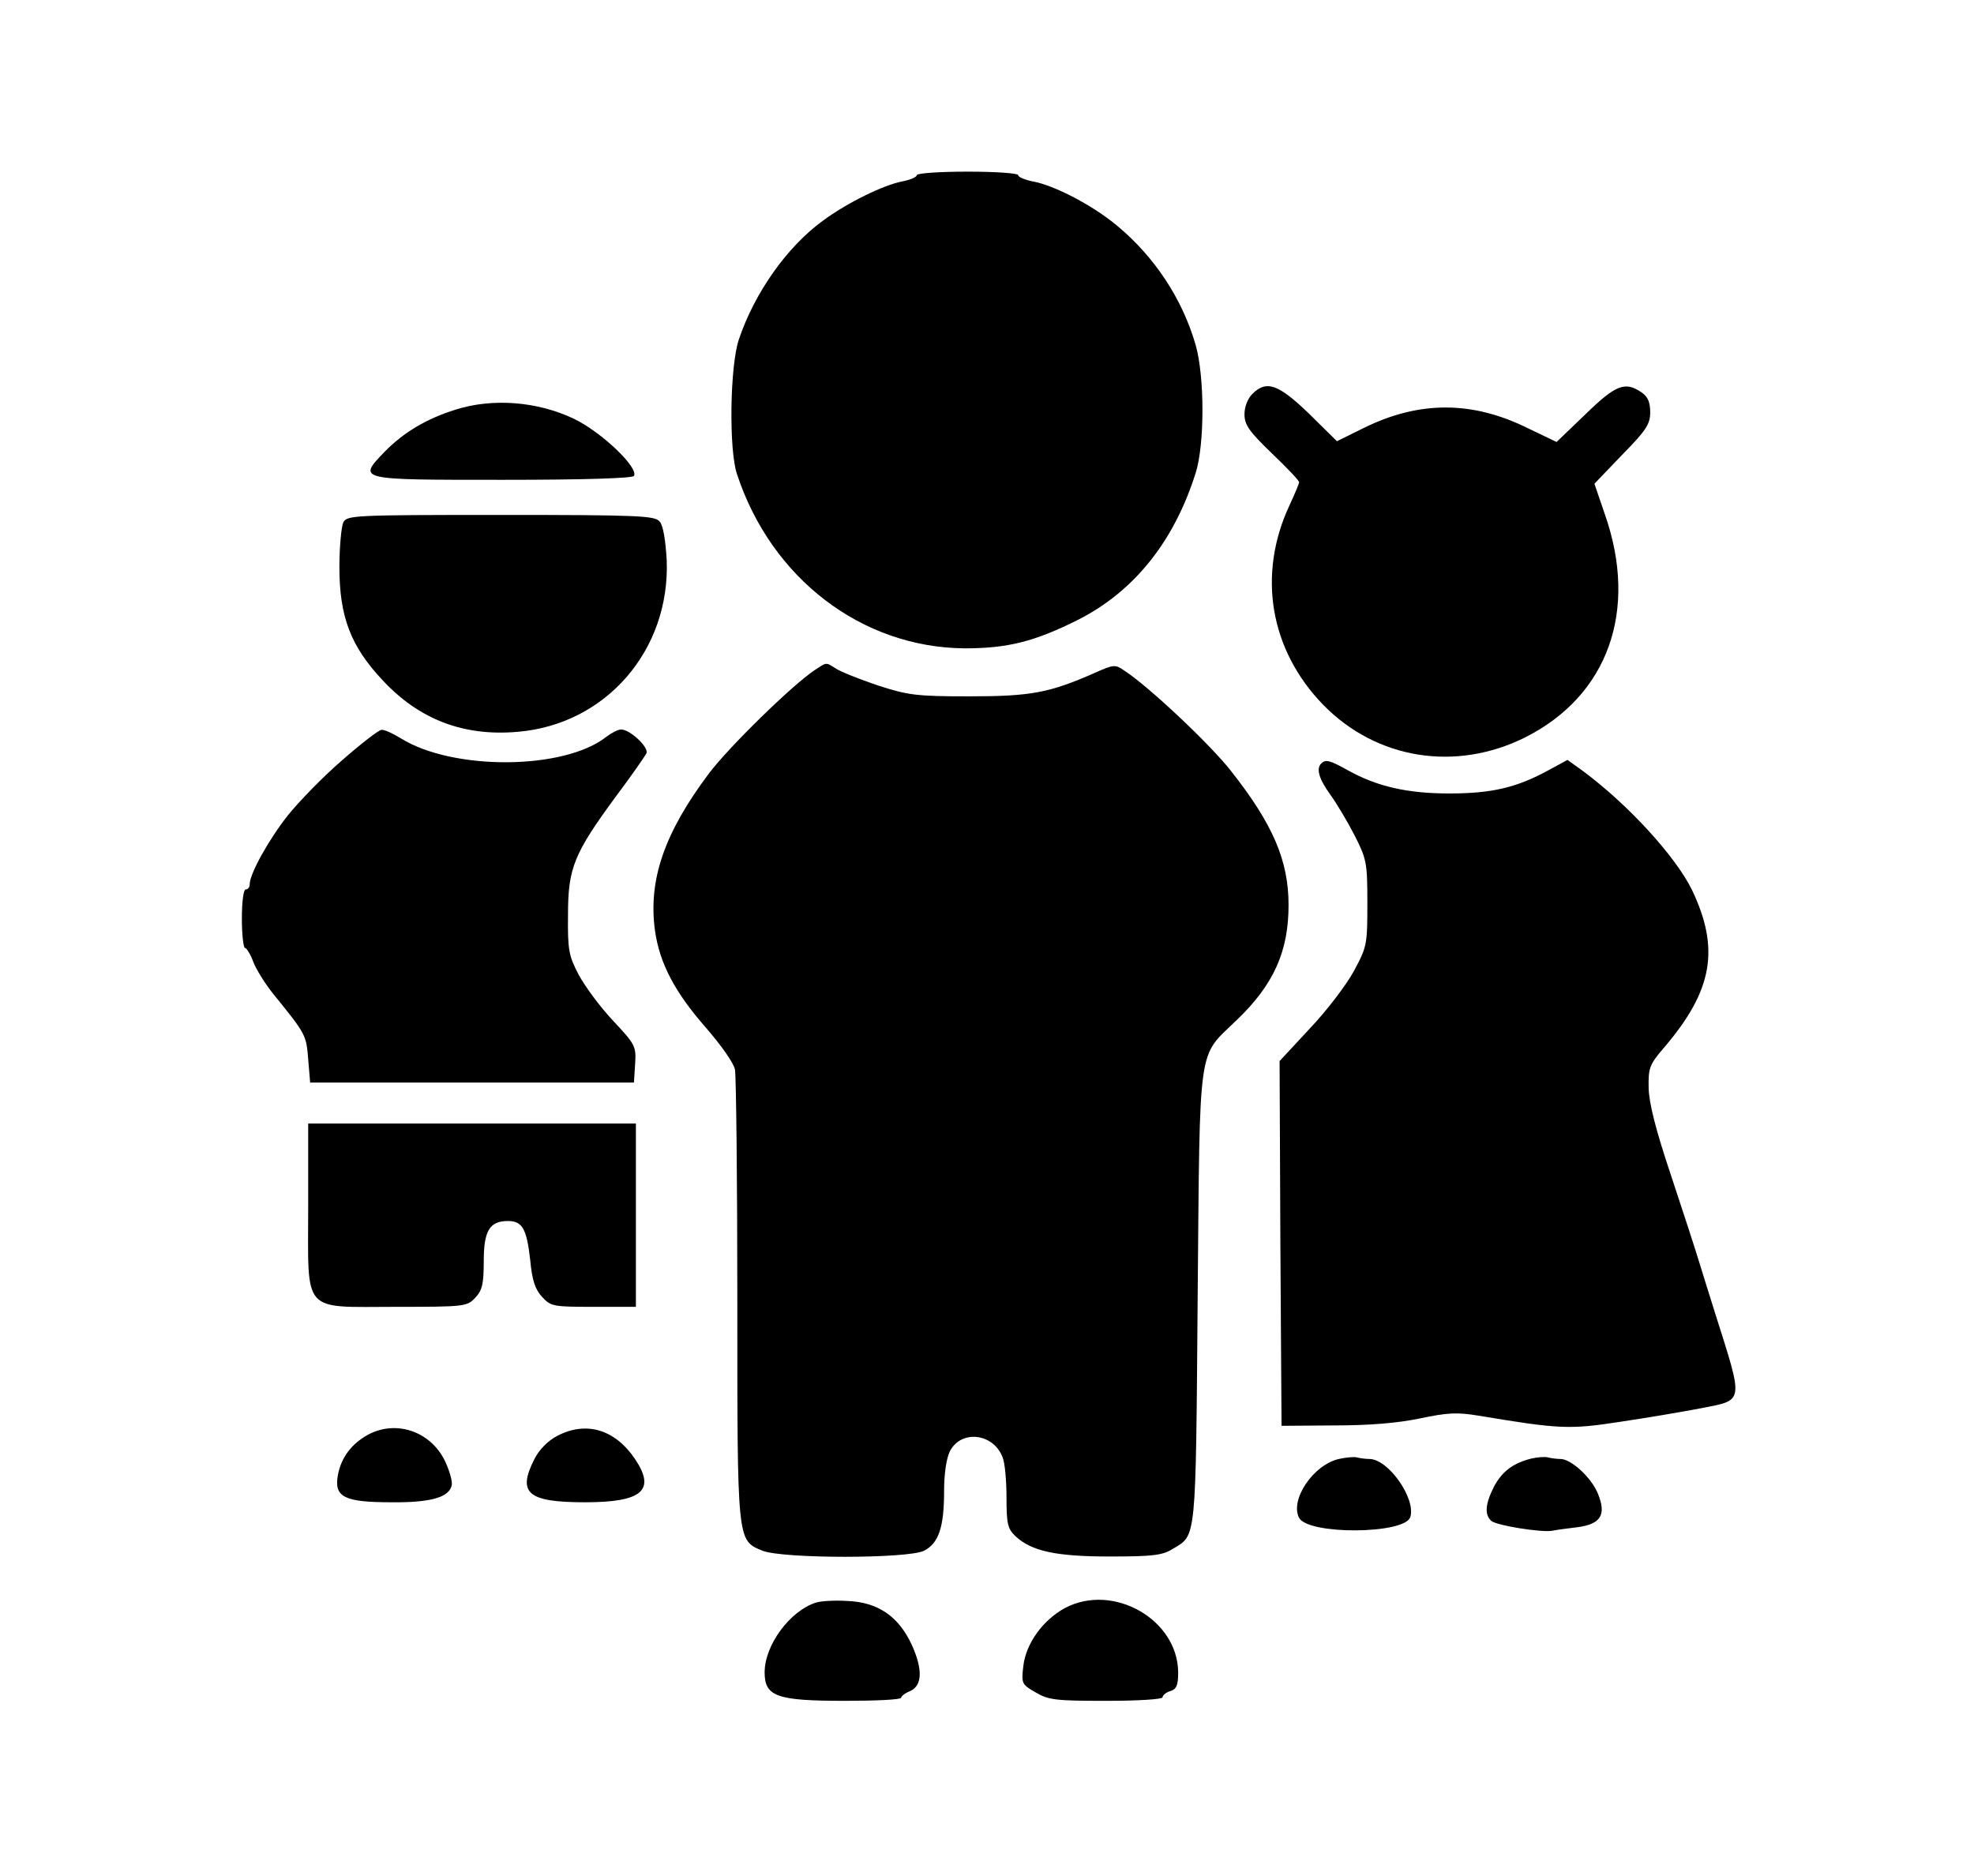
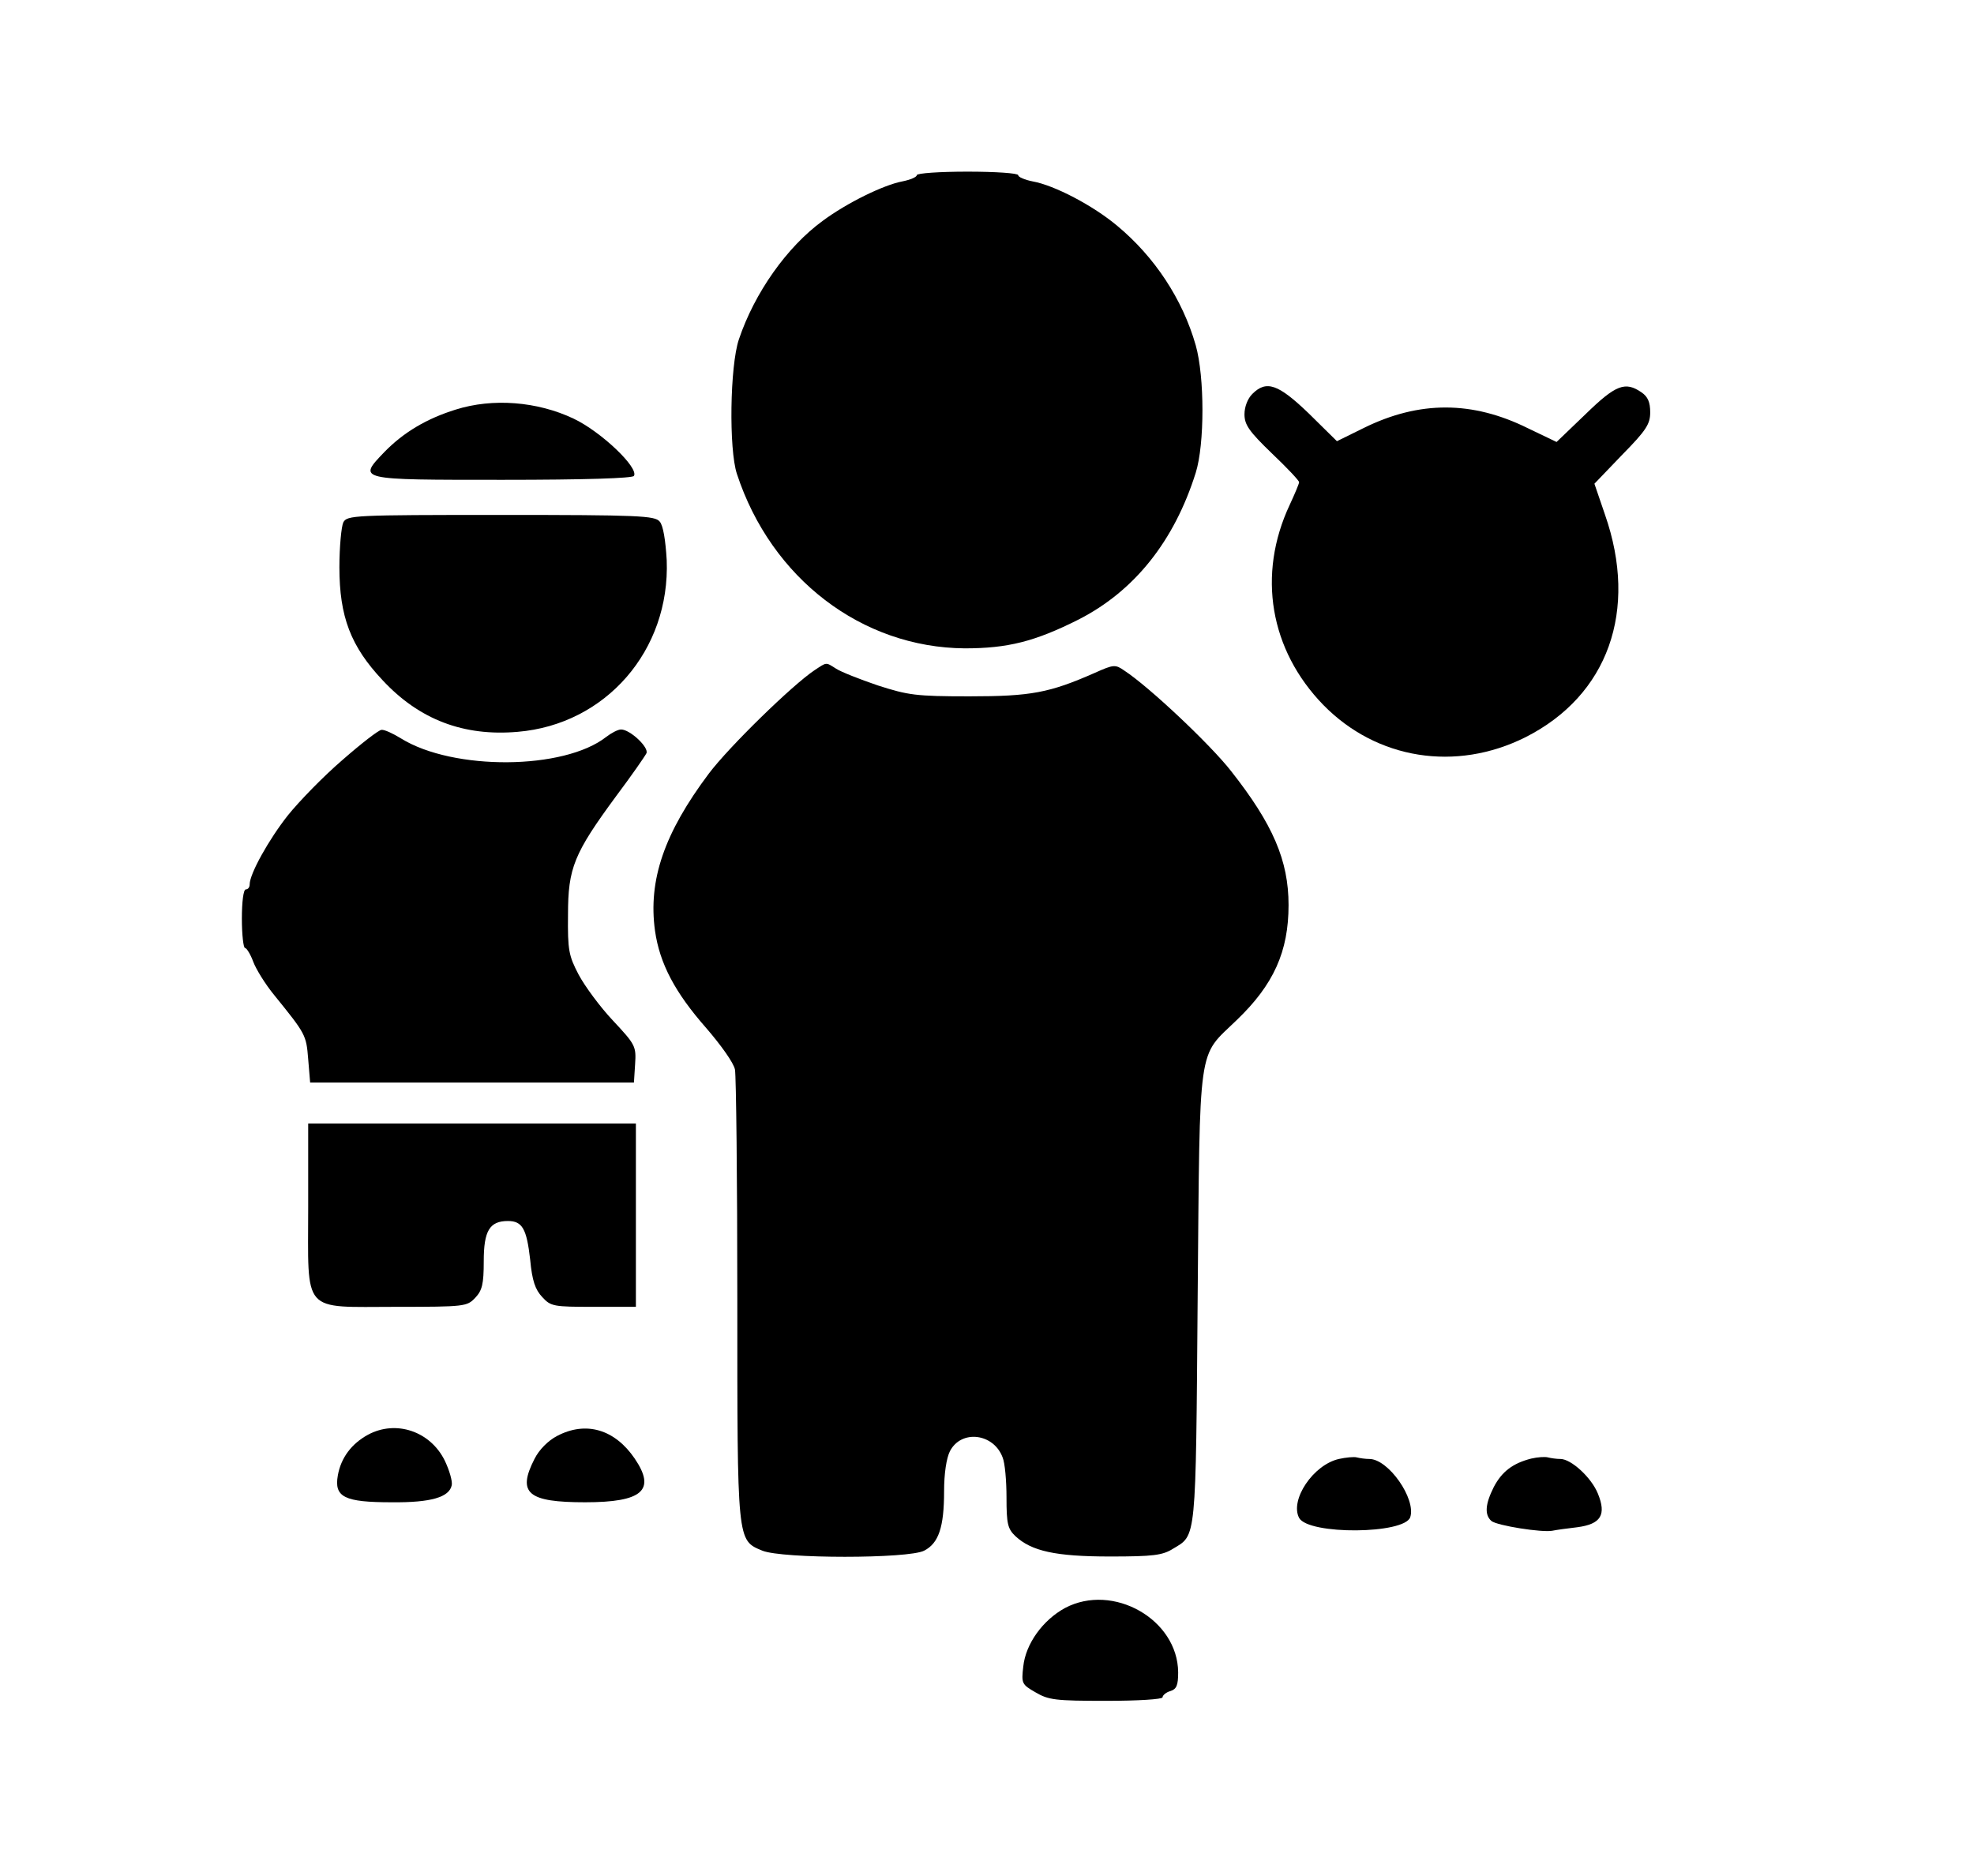
<svg xmlns="http://www.w3.org/2000/svg" version="1.0" width="506pt" height="481pt" viewBox="0 0 506 481" preserveAspectRatio="xMidYMid meet">
  <g transform="translate(0,481) scale(0.1,-0.1)" fill="#000000" stroke="none">
    <path d="M2350 4361 c0 -5 -17 -12 -37 -16 -48 -9 -142 -55 -204 -101 -92 -67 -175 -185 -215 -304 -23 -68 -26 -282 -5 -345 88 -268 320 -445 584 -447 109 0 179 17 292 74 143 73 245 201 300 376 23 73 23 246 0 327 -34 119 -106 227 -201 306 -62 52 -161 104 -217 114 -20 4 -37 11 -37 16 0 5 -58 9 -130 9 -71 0 -130 -4 -130 -9z" />
    <path d="M3210 3800 c-12 -12 -20 -33 -20 -52 0 -27 12 -44 70 -100 39 -37 70 -70 70 -74 0 -4 -11 -30 -24 -58 -84 -179 -51 -372 86 -513 137 -140 340 -172 518 -83 212 107 290 325 204 571 l-27 79 71 74 c62 63 72 79 72 109 0 26 -6 40 -22 51 -42 29 -66 20 -144 -56 l-74 -71 -73 35 c-143 71 -279 71 -421 1 l-69 -34 -72 71 c-79 76 -109 86 -145 50z" />
    <path d="M1168 3760 c-74 -23 -133 -58 -182 -108 -70 -73 -72 -72 303 -72 211 0 332 4 336 10 13 21 -85 114 -155 147 -93 44 -207 53 -302 23z" />
    <path d="M880 3471 c-5 -11 -10 -63 -10 -115 0 -127 29 -203 111 -290 94 -101 208 -144 346 -132 226 19 391 209 382 440 -3 51 -9 89 -18 99 -12 15 -53 17 -407 17 -379 0 -394 -1 -404 -19z" />
    <path d="M2088 3092 c-57 -38 -219 -196 -271 -265 -114 -152 -156 -273 -138 -403 12 -84 51 -158 131 -249 38 -44 71 -90 74 -107 3 -17 6 -282 6 -590 0 -623 -1 -616 64 -643 51 -21 375 -21 415 0 37 19 51 60 51 152 0 46 6 85 15 103 29 56 112 46 135 -16 6 -14 10 -60 10 -103 0 -67 3 -80 23 -99 41 -38 102 -52 242 -52 111 0 135 3 162 20 60 36 58 15 63 645 6 663 -1 612 100 710 95 91 133 176 133 295 0 114 -40 207 -147 343 -53 68 -211 217 -274 258 -23 16 -27 16 -76 -6 -116 -51 -163 -60 -321 -60 -138 0 -157 3 -235 28 -47 16 -95 35 -107 43 -27 17 -23 17 -55 -4z" />
-     <path d="M878 2862 c-49 -42 -111 -106 -140 -142 -49 -62 -98 -150 -98 -177 0 -7 -4 -13 -10 -13 -6 0 -10 -32 -10 -75 0 -41 4 -75 8 -75 4 0 14 -16 21 -35 7 -19 31 -58 54 -86 81 -100 82 -102 87 -164 l5 -60 415 0 415 0 3 47 c3 46 1 50 -57 112 -33 35 -72 88 -88 118 -25 48 -28 62 -27 153 0 120 15 157 124 305 39 52 73 101 77 109 7 15 -42 61 -65 61 -8 0 -25 -9 -38 -19 -108 -85 -392 -87 -526 -4 -21 13 -43 23 -50 22 -7 0 -52 -35 -100 -77z" />
-     <path d="M3387 2853 c-14 -13 -6 -40 23 -80 16 -22 44 -69 62 -104 31 -61 33 -70 33 -174 0 -107 -1 -112 -35 -175 -19 -35 -70 -102 -113 -147 l-77 -83 2 -467 3 -468 135 1 c90 0 163 6 220 18 71 15 96 16 150 7 205 -34 232 -36 361 -16 68 10 162 26 209 35 112 22 110 11 36 245 -12 39 -30 95 -39 125 -9 30 -42 132 -73 225 -40 119 -57 187 -58 226 -1 51 2 60 39 103 126 147 144 254 72 405 -43 87 -164 219 -280 305 l-39 28 -48 -26 c-82 -45 -146 -60 -255 -60 -108 0 -186 18 -261 60 -45 25 -56 28 -67 17z" />
+     <path d="M878 2862 c-49 -42 -111 -106 -140 -142 -49 -62 -98 -150 -98 -177 0 -7 -4 -13 -10 -13 -6 0 -10 -32 -10 -75 0 -41 4 -75 8 -75 4 0 14 -16 21 -35 7 -19 31 -58 54 -86 81 -100 82 -102 87 -164 l5 -60 415 0 415 0 3 47 c3 46 1 50 -57 112 -33 35 -72 88 -88 118 -25 48 -28 62 -27 153 0 120 15 157 124 305 39 52 73 101 77 109 7 15 -42 61 -65 61 -8 0 -25 -9 -38 -19 -108 -85 -392 -87 -526 -4 -21 13 -43 23 -50 22 -7 0 -52 -35 -100 -77" />
    <path d="M790 1717 c0 -278 -19 -257 226 -257 176 0 181 1 202 23 18 19 22 35 22 94 0 78 15 103 62 103 37 0 48 -20 57 -99 5 -54 13 -77 31 -96 22 -24 29 -25 132 -25 l108 0 0 235 0 235 -420 0 -420 0 0 -213z" />
    <path d="M943 1132 c-42 -23 -69 -59 -77 -104 -10 -56 17 -69 138 -69 101 -1 148 13 154 44 2 10 -6 38 -18 63 -37 75 -125 105 -197 66z" />
    <path d="M1428 1129 c-23 -12 -46 -35 -58 -59 -45 -88 -17 -111 130 -111 147 0 182 31 127 112 -51 75 -125 97 -199 58z" />
    <path d="M3432 1070 c-66 -15 -126 -105 -102 -151 24 -44 271 -42 285 2 15 47 -56 149 -105 149 -10 0 -24 2 -32 4 -7 2 -28 0 -46 -4z" />
    <path d="M3925 1071 c-47 -12 -75 -33 -96 -73 -22 -44 -24 -71 -6 -87 15 -12 130 -30 156 -25 9 2 38 6 64 9 61 8 75 32 53 86 -17 42 -69 89 -96 89 -10 0 -24 2 -32 4 -7 2 -26 1 -43 -3z" />
-     <path d="M2092 702 c-67 -21 -132 -109 -132 -179 0 -62 31 -73 206 -73 79 0 144 3 144 8 0 4 10 12 23 17 31 14 33 55 4 119 -34 73 -87 109 -165 112 -32 2 -67 0 -80 -4z" />
    <path d="M2730 688 c-57 -31 -101 -92 -107 -150 -5 -43 -4 -46 31 -66 34 -20 51 -22 182 -22 82 0 144 4 144 9 0 5 9 13 20 16 16 5 20 15 20 48 -1 136 -167 230 -290 165z" />
  </g>
</svg>